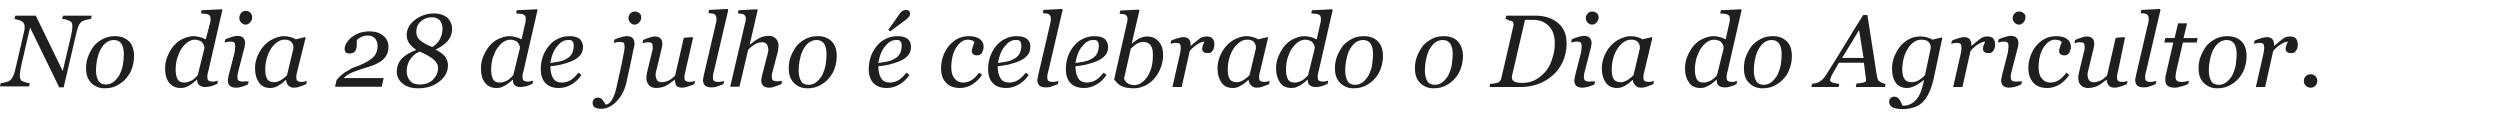
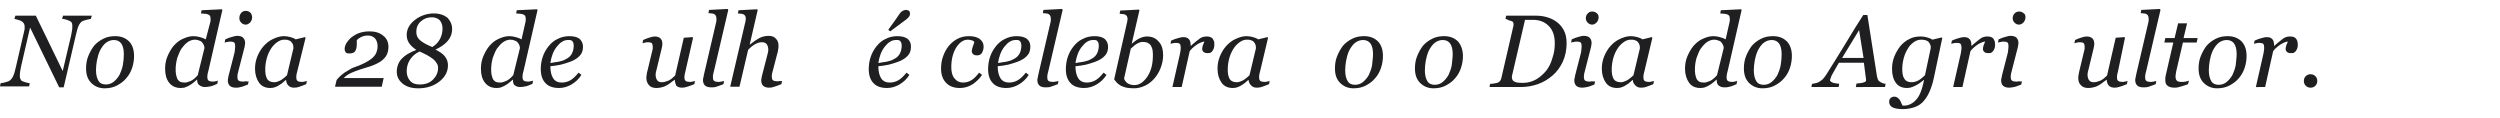
<svg xmlns="http://www.w3.org/2000/svg" version="1.1" id="Camada_1" x="0px" y="0px" viewBox="0 0 781.3 36.8" enable-background="new 0 0 781.3 36.8" xml:space="preserve">
  <g>
-     <rect x="1.2" y="2.9" fill="none" width="780.1" height="26.7" />
    <path fill="#1F1E21" d="M28.7,4.9l-0.3,1C28.1,6,27.7,6,27,6.2c-0.6,0.2-1.1,0.3-1.4,0.5c-0.4,0.3-0.8,0.8-1.1,1.5   C24.2,8.9,24,9.8,23.7,11l-3.8,16.3h-1.4L9.4,8.6L6.6,20.7c-0.1,0.5-0.2,1.1-0.3,1.6c-0.1,0.6-0.1,1-0.1,1.3c0,0.4,0,0.7,0.1,0.9   c0.1,0.2,0.2,0.4,0.3,0.6c0.2,0.2,0.6,0.4,1.3,0.6c0.7,0.2,1.2,0.3,1.4,0.3l-0.2,1H0l0.2-1c0.3,0,0.8-0.1,1.5-0.3s1.1-0.3,1.3-0.5   c0.4-0.3,0.8-0.7,1.1-1.4c0.3-0.6,0.6-1.6,0.9-3l2.5-10.8c0.1-0.3,0.1-0.6,0.2-0.9c0-0.2,0-0.5,0-0.7c0-0.3,0-0.5-0.1-0.7   C7.6,7.6,7.5,7.4,7.3,7.1C6.9,6.7,6.5,6.4,5.9,6.3C5.4,6.1,4.9,6,4.5,5.9l0.3-1h6.4l8.4,17.3l2.6-11c0.1-0.6,0.2-1.1,0.3-1.6   c0.1-0.5,0.1-1,0.1-1.4c0-0.3,0-0.6-0.1-0.9c-0.1-0.2-0.2-0.4-0.3-0.5c-0.3-0.2-0.7-0.4-1.3-0.6c-0.6-0.2-1.1-0.3-1.5-0.3l0.3-1   H28.7z" />
    <path fill="#1F1E21" d="M41.9,17.5c0,1.2-0.2,2.5-0.6,3.7c-0.4,1.2-1,2.3-1.8,3.2c-0.8,1-1.8,1.7-2.9,2.3c-1.1,0.6-2.4,0.9-3.9,0.9   c-1.7,0-3.1-0.6-4.2-1.7s-1.6-2.6-1.6-4.5c0-1.4,0.2-2.7,0.7-3.9c0.5-1.2,1.1-2.3,1.8-3.2c0.8-0.9,1.7-1.6,2.9-2.2   c1.2-0.6,2.4-0.8,3.7-0.8c1.9,0,3.3,0.6,4.4,1.7C41.4,14.1,41.9,15.6,41.9,17.5z M38.7,16.9c0-1.5-0.3-2.6-0.8-3.3   c-0.5-0.7-1.3-1.1-2.3-1.1c-0.9,0-1.7,0.3-2.4,0.8s-1.4,1.4-2,2.6c-0.4,0.9-0.7,1.9-0.9,3C30.1,19.9,30,21,30,21.9   c0,1.5,0.3,2.6,0.8,3.4s1.3,1.1,2.3,1.1c0.9,0,1.8-0.3,2.5-0.9s1.3-1.3,1.8-2.2c0.4-0.9,0.8-1.9,1-3C38.6,19.2,38.7,18,38.7,16.9z" />
    <path fill="#1F1E21" d="M61.6,24.9h-0.1c-0.2,0.2-0.5,0.5-0.9,0.8c-0.4,0.3-0.7,0.6-1.1,0.8c-0.5,0.3-1,0.6-1.4,0.7   c-0.4,0.2-0.9,0.3-1.6,0.3c-1.5,0-2.7-0.5-3.6-1.6s-1.3-2.6-1.3-4.4c0-1.3,0.2-2.6,0.7-3.8c0.5-1.2,1.1-2.3,1.9-3.3   c0.8-0.9,1.7-1.7,2.8-2.2s2.2-0.9,3.4-0.9c0.7,0,1.4,0.1,2.1,0.3c0.7,0.2,1.3,0.4,1.8,0.7L65.7,7c0.1-0.3,0.1-0.5,0.1-0.7   c0-0.2,0-0.3,0-0.5c0-0.4-0.1-0.7-0.2-0.9c-0.2-0.2-0.4-0.3-0.6-0.4c-0.3-0.1-0.6-0.2-1-0.2s-0.8-0.1-1.2-0.1l0.2-1l6.3-0.3   l0.2,0.2l-4.3,18.7c-0.1,0.3-0.2,0.7-0.3,1.2c-0.1,0.4-0.1,0.8-0.1,1c0,0.6,0.1,1,0.4,1.2c0.3,0.2,0.7,0.3,1.3,0.3   c0.2,0,0.5,0,0.8-0.1c0.4-0.1,0.6-0.1,0.8-0.2l-0.2,1c-0.9,0.4-1.6,0.7-2.2,0.8s-1.1,0.2-1.6,0.2c-0.8,0-1.3-0.2-1.8-0.6   C61.9,26.4,61.6,25.8,61.6,24.9z M63.9,15c0-0.3-0.1-0.6-0.2-0.9c-0.1-0.3-0.3-0.5-0.5-0.8c-0.2-0.3-0.5-0.5-0.9-0.6   c-0.4-0.2-0.8-0.3-1.4-0.3c-0.8,0-1.6,0.3-2.3,0.8s-1.3,1.2-1.9,2c-0.5,0.8-0.9,1.8-1.3,2.9c-0.3,1.1-0.5,2.3-0.5,3.4   c0,0.6,0,1.2,0.1,1.7c0.1,0.5,0.2,0.9,0.4,1.4c0.2,0.4,0.5,0.7,0.8,0.9c0.4,0.2,0.8,0.3,1.5,0.3c0.6,0,1.2-0.2,1.9-0.5   s1.4-0.9,2.2-1.8L63.9,15z" />
    <path fill="#1F1E21" d="M77.7,25.4l-0.2,1c-1,0.4-1.7,0.7-2.3,0.8c-0.6,0.2-1.1,0.2-1.5,0.2c-0.8,0-1.5-0.2-1.9-0.6   c-0.4-0.4-0.6-1-0.6-1.6c0-0.2,0-0.5,0.1-0.8c0-0.3,0.1-0.6,0.2-1l1.7-6.6c0.1-0.4,0.2-0.8,0.2-1.2s0.1-0.8,0.1-1.1   c0-0.6-0.1-1-0.3-1.2s-0.6-0.3-1.2-0.3c-0.2,0-0.5,0-0.9,0.1c-0.4,0.1-0.7,0.1-0.9,0.2l0.2-1c0.8-0.4,1.5-0.6,2.2-0.8   c0.6-0.2,1.2-0.3,1.5-0.3c0.9,0,1.5,0.2,1.9,0.6c0.4,0.4,0.6,1,0.6,1.6c0,0.2,0,0.4-0.1,0.8c0,0.3-0.1,0.6-0.2,1l-1.7,6.6   c-0.1,0.4-0.2,0.8-0.3,1.2c-0.1,0.4-0.1,0.7-0.1,1c0,0.6,0.1,1,0.4,1.2c0.3,0.2,0.7,0.3,1.3,0.3c0.2,0,0.5,0,0.8-0.1   C77.2,25.5,77.5,25.5,77.7,25.4z M78.8,5.4c0,0.6-0.2,1.1-0.6,1.6c-0.4,0.4-0.9,0.7-1.4,0.7c-0.5,0-1-0.2-1.4-0.6   c-0.4-0.4-0.6-0.9-0.6-1.4C74.8,5,75,4.5,75.4,4c0.4-0.4,0.8-0.6,1.4-0.6c0.6,0,1.1,0.2,1.5,0.6C78.6,4.4,78.8,4.9,78.8,5.4z" />
    <path fill="#1F1E21" d="M89.4,25h-0.1c-0.2,0.2-0.5,0.4-0.8,0.7s-0.7,0.6-1.1,0.8c-0.4,0.3-0.8,0.5-1.3,0.7c-0.5,0.2-1,0.3-1.6,0.3   c-1.5,0-2.7-0.5-3.5-1.6s-1.3-2.6-1.3-4.4c0-1.3,0.2-2.5,0.7-3.8c0.5-1.2,1.1-2.3,2-3.3c0.8-0.9,1.8-1.7,2.9-2.2s2.2-0.9,3.4-0.9   c0.7,0,1.4,0.1,2.1,0.3c0.7,0.2,1.2,0.4,1.6,0.7l2.9-0.7l0.2,0.2L93,21.9c-0.1,0.3-0.2,0.7-0.3,1.2c-0.1,0.5-0.1,0.8-0.1,1   c0,0.6,0.1,1,0.4,1.2c0.3,0.2,0.7,0.3,1.3,0.3c0.2,0,0.5,0,0.8-0.1s0.6-0.1,0.8-0.2l-0.2,1c-0.9,0.4-1.6,0.6-2.1,0.8   s-1,0.3-1.7,0.3c-0.8,0-1.3-0.2-1.8-0.7S89.5,25.7,89.4,25z M91.7,15.1c0-0.3,0-0.7-0.1-1c-0.1-0.3-0.2-0.6-0.5-0.9   c-0.2-0.3-0.5-0.5-0.9-0.6c-0.4-0.2-0.8-0.2-1.4-0.2c-0.8,0-1.5,0.3-2.2,0.8c-0.7,0.5-1.4,1.2-1.9,2c-0.5,0.8-1,1.8-1.3,2.9   c-0.3,1.1-0.5,2.3-0.5,3.4c0,0.6,0,1.2,0.1,1.7c0.1,0.5,0.2,0.9,0.4,1.3c0.2,0.4,0.5,0.7,0.9,0.9c0.4,0.2,0.8,0.3,1.4,0.3   c0.6,0,1.2-0.2,1.8-0.5c0.6-0.3,1.4-0.9,2.2-1.7L91.7,15.1z" />
    <path fill="#1F1E21" d="M121.4,14.7c0,1.1-0.3,2.1-0.8,2.9c-0.6,0.8-1.3,1.5-2.3,2c-0.7,0.4-1.6,0.8-2.5,1.1c-1,0.3-2,0.6-3.2,1   c-1,0.3-1.9,0.7-2.9,1.1c-0.9,0.4-1.7,1-2.3,1.6h12.5l-0.6,2.7h-14.6l0.5-2.1c0.3-0.4,0.7-0.8,1.1-1.2c0.4-0.4,1-0.8,1.5-1.2   c0.5-0.3,1.1-0.6,1.7-1s1.3-0.6,2.1-0.9c1-0.4,1.8-0.7,2.5-1.1c0.7-0.4,1.3-0.7,1.8-1.1c0.8-0.6,1.3-1.2,1.6-1.8   c0.3-0.7,0.5-1.4,0.5-2.3c0-1-0.3-1.8-0.8-2.4c-0.6-0.6-1.3-0.9-2.2-0.9c-0.9,0-1.6,0.2-2.2,0.5c-0.6,0.3-1,0.6-1.3,1   c0,0.1,0,0.3,0,0.5c0,0.2,0,0.5,0,0.8c0,0.9-0.2,1.6-0.5,2.1c-0.4,0.5-0.9,0.7-1.8,0.7c-0.6,0-1-0.1-1.2-0.4   c-0.2-0.3-0.3-0.6-0.3-1c0-0.6,0.2-1.2,0.6-1.9c0.4-0.6,0.9-1.2,1.6-1.8c0.7-0.5,1.5-1,2.4-1.3c0.9-0.3,2-0.5,3.1-0.5   c1.8,0,3.2,0.4,4.3,1.3C120.9,12,121.4,13.2,121.4,14.7z" />
    <path fill="#1F1E21" d="M141.3,9.1c0,1.3-0.4,2.5-1.3,3.6c-0.9,1.1-2.2,2-3.9,2.8c1.4,0.7,2.4,1.4,3,2.2s0.9,1.7,0.9,2.7   c0,2-0.9,3.7-2.7,5.1c-1.8,1.4-4,2.1-6.6,2.1c-2.1,0-3.7-0.5-4.9-1.5c-1.2-1-1.8-2.2-1.8-3.7c0-1.5,0.5-2.9,1.5-4   c1-1.1,2.5-2,4.6-2.8c-1-0.7-1.8-1.4-2.3-2.2c-0.5-0.8-0.7-1.6-0.7-2.5c0-1.8,0.9-3.4,2.6-4.7c1.7-1.3,3.7-2,5.9-2   c1.8,0,3.2,0.5,4.3,1.4C140.8,6.6,141.3,7.7,141.3,9.1z M136.9,21.3c0-0.6-0.1-1.1-0.4-1.5c-0.2-0.4-0.6-0.9-1.1-1.3   c-0.5-0.4-1.1-0.8-1.8-1.2c-0.7-0.4-1.6-0.8-2.5-1.2c-1.3,0.6-2.3,1.5-3,2.6c-0.7,1.1-1,2.3-1,3.6c0,1.2,0.4,2.2,1.1,3   s1.7,1.1,3,1.1c1.7,0,3.1-0.5,4.1-1.5C136.3,23.9,136.9,22.7,136.9,21.3z M138.3,8.9c0-1-0.3-1.8-0.8-2.5c-0.6-0.6-1.4-1-2.5-1   c-1.4,0-2.5,0.4-3.5,1.3c-1,0.9-1.4,2-1.4,3.3c0,1.1,0.4,1.9,1.2,2.6c0.8,0.7,2.1,1.4,3.8,2.1c1-0.6,1.8-1.4,2.4-2.5   C138,11.3,138.3,10.1,138.3,8.9z" />
    <path fill="#1F1E21" d="M160.3,24.9h-0.1c-0.2,0.2-0.5,0.5-0.9,0.8c-0.4,0.3-0.7,0.6-1.1,0.8c-0.5,0.3-1,0.6-1.4,0.7   c-0.4,0.2-0.9,0.3-1.6,0.3c-1.5,0-2.7-0.5-3.6-1.6s-1.3-2.6-1.3-4.4c0-1.3,0.2-2.6,0.7-3.8c0.5-1.2,1.1-2.3,1.9-3.3   c0.8-0.9,1.7-1.7,2.8-2.2s2.2-0.9,3.4-0.9c0.7,0,1.4,0.1,2.1,0.3c0.7,0.2,1.3,0.4,1.8,0.7l1.2-5.3c0.1-0.3,0.1-0.5,0.1-0.7   c0-0.2,0-0.3,0-0.5c0-0.4-0.1-0.7-0.2-0.9c-0.2-0.2-0.4-0.3-0.6-0.4c-0.3-0.1-0.6-0.2-1-0.2s-0.8-0.1-1.2-0.1l0.2-1l6.3-0.3   l0.2,0.2l-4.3,18.7c-0.1,0.3-0.2,0.7-0.3,1.2c-0.1,0.4-0.1,0.8-0.1,1c0,0.6,0.1,1,0.4,1.2c0.3,0.2,0.7,0.3,1.3,0.3   c0.2,0,0.5,0,0.8-0.1c0.4-0.1,0.6-0.1,0.8-0.2l-0.2,1c-0.9,0.4-1.6,0.7-2.2,0.8s-1.1,0.2-1.6,0.2c-0.8,0-1.3-0.2-1.8-0.6   C160.5,26.4,160.3,25.8,160.3,24.9z M162.5,15c0-0.3-0.1-0.6-0.2-0.9c-0.1-0.3-0.3-0.5-0.5-0.8c-0.2-0.3-0.5-0.5-0.9-0.6   c-0.4-0.2-0.8-0.3-1.4-0.3c-0.8,0-1.6,0.3-2.3,0.8s-1.3,1.2-1.9,2c-0.5,0.8-0.9,1.8-1.3,2.9c-0.3,1.1-0.5,2.3-0.5,3.4   c0,0.6,0,1.2,0.1,1.7c0.1,0.5,0.2,0.9,0.4,1.4c0.2,0.4,0.5,0.7,0.8,0.9c0.4,0.2,0.8,0.3,1.5,0.3c0.6,0,1.2-0.2,1.9-0.5   s1.4-0.9,2.2-1.8L162.5,15z" />
    <path fill="#1F1E21" d="M182.2,14.6c0,1.1-0.3,2.1-1,2.8c-0.7,0.8-1.7,1.4-3,1.9c-1,0.4-1.9,0.6-2.9,0.9c-1,0.2-2.1,0.4-3.3,0.5   c0,1.6,0.3,2.9,0.9,3.8c0.6,0.9,1.5,1.3,2.7,1.3c1,0,2-0.3,2.8-0.8c0.8-0.5,1.6-1.3,2.4-2.3l0.9,0.7c-0.8,1.3-1.9,2.3-3.1,3   s-2.5,1.1-3.9,1.1c-1.8,0-3.3-0.5-4.2-1.5c-1-1-1.5-2.5-1.5-4.4c0-1.3,0.2-2.6,0.6-3.8c0.4-1.2,1-2.3,1.8-3.3   c0.8-1,1.7-1.8,2.8-2.3c1.1-0.6,2.4-0.9,3.7-0.9c1.5,0,2.6,0.3,3.3,0.9C181.8,12.8,182.2,13.6,182.2,14.6z M179.3,14.2   c0-0.4-0.1-0.7-0.2-1c-0.1-0.2-0.3-0.4-0.4-0.5c-0.2-0.1-0.4-0.2-0.6-0.2c-0.2,0-0.4,0-0.6,0c-1.3,0-2.4,0.7-3.5,2.1   c-1.1,1.4-1.7,3.1-2,5.1c0.7-0.1,1.6-0.3,2.5-0.4c0.9-0.2,1.7-0.4,2.3-0.8c0.9-0.4,1.5-1,1.9-1.7S179.3,15.1,179.3,14.2z" />
-     <path fill="#1F1E21" d="M198.3,13.6c0,0.2,0,0.5-0.1,0.8c0,0.3-0.1,0.6-0.2,0.9c-0.4,1.8-0.7,3.6-1.1,5.3c-0.4,1.7-0.8,3.6-1.2,5.5   c-0.6,2.3-1.6,4.2-3.1,5.7c-1.5,1.5-3.1,2.2-4.8,2.2c-0.9,0-1.6-0.2-2-0.5c-0.4-0.3-0.6-0.8-0.6-1.3c0-0.4,0.1-0.8,0.4-1.2   c0.3-0.3,0.7-0.5,1.2-0.5c0.3,0,0.6,0.1,0.9,0.2c0.2,0.1,0.5,0.3,0.6,0.5c0.1,0.2,0.3,0.4,0.5,0.7c0.2,0.3,0.3,0.6,0.5,0.8   c0.7,0,1.4-0.6,2-1.6c0.6-1,1.1-2.5,1.5-4.4c0.4-1.9,0.8-3.6,1.1-5s0.7-3.1,1-4.9c0.1-0.4,0.2-0.8,0.2-1.2c0.1-0.4,0.1-0.7,0.1-1   c0-0.6-0.1-1-0.3-1.2c-0.2-0.2-0.6-0.3-1.2-0.3c-0.3,0-0.6,0-1,0.1c-0.4,0.1-0.7,0.2-0.9,0.2l0.2-1c0.8-0.4,1.6-0.6,2.2-0.8   c0.7-0.2,1.2-0.3,1.6-0.3c0.9,0,1.5,0.2,1.9,0.6C198.1,12.3,198.3,12.9,198.3,13.6z M200.4,5.4c0,0.6-0.2,1.1-0.6,1.6   c-0.4,0.4-0.9,0.7-1.4,0.7c-0.5,0-1-0.2-1.4-0.6c-0.4-0.4-0.6-0.9-0.6-1.4c0-0.6,0.2-1.1,0.6-1.5c0.4-0.4,0.8-0.6,1.4-0.6   c0.6,0,1.1,0.2,1.5,0.6C200.2,4.4,200.4,4.9,200.4,5.4z" />
    <path fill="#1F1E21" d="M210.9,24.9L210.9,24.9c-0.6,0.4-1,0.7-1.5,1.1c-0.4,0.3-0.9,0.6-1.3,0.8c-0.5,0.3-1,0.4-1.4,0.5   s-0.9,0.2-1.6,0.2c-1,0-1.8-0.3-2.3-0.9s-0.8-1.3-0.8-2.3c0-0.3,0-0.5,0.1-0.9c0-0.3,0.1-0.9,0.3-1.5l1.2-5   c0.1-0.5,0.2-0.9,0.3-1.2c0.1-0.4,0.1-0.7,0.1-1c0-0.6-0.1-1-0.3-1.2c-0.2-0.2-0.6-0.3-1.2-0.3c-0.2,0-0.5,0-0.9,0.1   c-0.4,0.1-0.6,0.2-0.8,0.2l0.2-1c0.8-0.4,1.5-0.6,2.1-0.8c0.6-0.2,1.1-0.3,1.5-0.3c0.8,0,1.4,0.2,1.8,0.6s0.6,0.9,0.6,1.7   c0,0.2,0,0.4-0.1,0.8c0,0.3-0.1,0.6-0.2,1l-1.4,5.8c-0.1,0.4-0.2,0.8-0.3,1.2c-0.1,0.4-0.1,0.7-0.1,0.9c0,0.7,0.2,1.3,0.5,1.7   s0.8,0.6,1.4,0.6c0.7,0,1.4-0.2,2.1-0.5c0.7-0.3,1.4-0.9,2.1-1.6l2.7-11.8l2.7-0.2l0.2,0.2l-2.3,10.1c-0.1,0.4-0.2,0.9-0.3,1.3   c-0.1,0.4-0.1,0.7-0.1,0.9c0,0.6,0.1,1,0.4,1.2c0.3,0.2,0.7,0.3,1.3,0.3c0.2,0,0.5,0,0.8-0.1s0.6-0.1,0.8-0.2l-0.2,1   c-0.9,0.4-1.6,0.6-2.2,0.8c-0.6,0.2-1.1,0.3-1.6,0.3c-0.8,0-1.5-0.2-1.9-0.7C211.1,26.1,210.9,25.6,210.9,24.9z" />
    <path fill="#1F1E21" d="M227.6,3.1l-4.4,18.8c-0.1,0.4-0.2,0.8-0.3,1.2c-0.1,0.4-0.1,0.7-0.1,1c0,0.6,0.1,1,0.4,1.2   c0.3,0.2,0.7,0.3,1.3,0.3c0.2,0,0.5,0,0.9-0.1c0.4-0.1,0.7-0.1,0.9-0.2l-0.2,1c-0.9,0.4-1.7,0.6-2.2,0.8c-0.5,0.2-1.1,0.2-1.7,0.2   c-0.8,0-1.5-0.2-1.9-0.6c-0.4-0.4-0.6-1-0.6-1.6c0-0.2,0-0.5,0.1-0.8s0.1-0.6,0.2-1L223.8,7c0.1-0.3,0.1-0.5,0.1-0.7   c0-0.1,0-0.3,0-0.5c0-0.4-0.1-0.7-0.2-0.9c-0.1-0.2-0.3-0.4-0.5-0.5c-0.2-0.1-0.5-0.2-0.8-0.2s-0.7-0.1-1-0.1l0.2-1l5.8-0.3   L227.6,3.1z" />
    <path fill="#1F1E21" d="M244.4,25.3l-0.2,1c-0.9,0.4-1.7,0.6-2.2,0.8s-1,0.3-1.6,0.3c-0.8,0-1.5-0.2-1.9-0.6s-0.6-1-0.6-1.6   c0-0.2,0-0.5,0.1-0.8c0-0.3,0.1-0.6,0.2-1l1.5-5.8c0.1-0.4,0.2-0.9,0.3-1.2c0.1-0.4,0.1-0.7,0.1-0.9c0-0.7-0.2-1.3-0.5-1.7   c-0.3-0.4-0.8-0.6-1.5-0.6c-0.7,0-1.4,0.2-2.1,0.6s-1.5,1-2.2,1.8l-2.7,11.5h-2.9L232.9,7c0.1-0.2,0.1-0.4,0.1-0.6   c0-0.2,0.1-0.3,0.1-0.5c0-0.4-0.1-0.7-0.2-0.9c-0.1-0.2-0.3-0.4-0.5-0.5c-0.2-0.1-0.5-0.2-0.8-0.2c-0.3,0-0.7-0.1-1-0.1l0.2-1   l5.8-0.3l0.2,0.2l-2.5,10.8h0.1c1.1-0.9,2-1.5,2.9-2c0.8-0.4,1.8-0.7,2.9-0.7c1,0,1.8,0.3,2.3,0.9c0.6,0.6,0.8,1.3,0.8,2.3   c0,0.2,0,0.5-0.1,1c-0.1,0.5-0.1,1-0.3,1.4l-1.3,5c-0.1,0.3-0.2,0.7-0.3,1.1c-0.1,0.4-0.1,0.8-0.1,1c0,0.6,0.1,1,0.4,1.2   s0.7,0.3,1.3,0.3c0.2,0,0.5,0,0.9-0.1C243.9,25.4,244.2,25.3,244.4,25.3z" />
-     <path fill="#1F1E21" d="M261.5,17.5c0,1.2-0.2,2.5-0.6,3.7c-0.4,1.2-1,2.3-1.8,3.2c-0.8,1-1.8,1.7-2.9,2.3   c-1.1,0.6-2.4,0.9-3.9,0.9c-1.7,0-3.1-0.6-4.2-1.7s-1.6-2.6-1.6-4.5c0-1.4,0.2-2.7,0.7-3.9c0.5-1.2,1.1-2.3,1.8-3.2   c0.8-0.9,1.7-1.6,2.9-2.2c1.2-0.6,2.4-0.8,3.7-0.8c1.9,0,3.3,0.6,4.4,1.7C261,14.1,261.5,15.6,261.5,17.5z M258.3,16.9   c0-1.5-0.3-2.6-0.8-3.3c-0.5-0.7-1.3-1.1-2.3-1.1c-0.9,0-1.7,0.3-2.4,0.8s-1.4,1.4-2,2.6c-0.4,0.9-0.7,1.9-0.9,3   c-0.2,1.1-0.3,2.1-0.3,3.1c0,1.5,0.3,2.6,0.8,3.4s1.3,1.1,2.3,1.1c0.9,0,1.8-0.3,2.5-0.9s1.3-1.3,1.8-2.2c0.4-0.9,0.8-1.9,1-3   C258.2,19.2,258.3,18,258.3,16.9z" />
    <path fill="#1F1E21" d="M284.7,14.6c0,1.1-0.3,2.1-1,2.8c-0.7,0.8-1.7,1.4-3,1.9c-1,0.4-1.9,0.6-2.9,0.9c-1,0.2-2.1,0.4-3.3,0.5   c0,1.6,0.3,2.9,0.9,3.8c0.6,0.9,1.5,1.3,2.7,1.3c1,0,2-0.3,2.8-0.8c0.8-0.5,1.6-1.3,2.4-2.3l0.9,0.7c-0.8,1.3-1.9,2.3-3.1,3   s-2.5,1.1-3.9,1.1c-1.8,0-3.3-0.5-4.2-1.5c-1-1-1.5-2.5-1.5-4.4c0-1.3,0.2-2.6,0.6-3.8c0.4-1.2,1-2.3,1.8-3.3   c0.8-1,1.7-1.8,2.8-2.3c1.1-0.6,2.4-0.9,3.7-0.9c1.5,0,2.6,0.3,3.3,0.9C284.4,12.8,284.7,13.6,284.7,14.6z M281.8,14.2   c0-0.4-0.1-0.7-0.2-1c-0.1-0.2-0.3-0.4-0.4-0.5c-0.2-0.1-0.4-0.2-0.6-0.2c-0.2,0-0.4,0-0.6,0c-1.3,0-2.4,0.7-3.5,2.1   c-1.1,1.4-1.7,3.1-2,5.1c0.7-0.1,1.6-0.3,2.5-0.4c0.9-0.2,1.7-0.4,2.3-0.8c0.9-0.4,1.5-1,1.9-1.7S281.8,15.1,281.8,14.2z    M284.4,4.2c0,0.4-0.1,0.8-0.3,1c-0.2,0.3-0.5,0.5-0.9,0.9c-0.5,0.4-1.1,0.8-1.9,1.4c-0.8,0.6-1.8,1.3-3.1,2.3l-0.6-0.5   c1-1.4,1.7-2.3,2.1-2.9c0.4-0.6,0.8-1.2,1.3-1.9c0.4-0.6,0.7-0.9,1.1-1.1c0.3-0.2,0.7-0.3,1.1-0.3c0.3,0,0.6,0.1,0.9,0.3   C284.3,3.6,284.4,3.9,284.4,4.2z" />
    <path fill="#1F1E21" d="M300,27.5c-1.8,0-3.3-0.5-4.3-1.6c-1.1-1.1-1.6-2.6-1.6-4.5c0-1.3,0.2-2.6,0.6-3.7c0.4-1.2,1-2.3,1.7-3.2   c0.7-0.9,1.6-1.7,2.7-2.3c1.1-0.6,2.3-0.9,3.7-0.9c1.5,0,2.6,0.3,3.4,0.9c0.8,0.6,1.2,1.4,1.2,2.4c0,0.7-0.2,1.3-0.5,1.9   c-0.3,0.5-0.8,0.8-1.5,0.8c-0.6,0-1-0.1-1.3-0.4s-0.4-0.6-0.4-0.9c0-0.3,0.1-0.8,0.3-1.4c0.2-0.6,0.4-1,0.5-1.4   c-0.1-0.3-0.4-0.5-0.8-0.6c-0.4-0.1-0.8-0.2-1.2-0.2c-1.4,0-2.6,0.8-3.7,2.5c-1,1.7-1.5,3.7-1.5,6.1c0,1.5,0.3,2.7,1,3.5   c0.7,0.9,1.6,1.3,2.7,1.3c1,0,1.9-0.3,2.7-0.8c0.8-0.5,1.5-1.3,2.3-2.3l0.9,0.7c-0.7,1.1-1.7,2.1-2.9,2.9S301.4,27.5,300,27.5z" />
    <path fill="#1F1E21" d="M322,14.6c0,1.1-0.3,2.1-1,2.8c-0.7,0.8-1.7,1.4-3,1.9c-1,0.4-1.9,0.6-2.9,0.9c-1,0.2-2.1,0.4-3.3,0.5   c0,1.6,0.3,2.9,0.9,3.8c0.6,0.9,1.5,1.3,2.7,1.3c1,0,2-0.3,2.8-0.8c0.8-0.5,1.6-1.3,2.4-2.3l0.9,0.7c-0.8,1.3-1.9,2.3-3.1,3   s-2.5,1.1-3.9,1.1c-1.8,0-3.3-0.5-4.2-1.5c-1-1-1.5-2.5-1.5-4.4c0-1.3,0.2-2.6,0.6-3.8c0.4-1.2,1-2.3,1.8-3.3   c0.8-1,1.7-1.8,2.8-2.3c1.1-0.6,2.4-0.9,3.7-0.9c1.5,0,2.6,0.3,3.3,0.9C321.7,12.8,322,13.6,322,14.6z M319.2,14.2   c0-0.4-0.1-0.7-0.2-1c-0.1-0.2-0.3-0.4-0.4-0.5c-0.2-0.1-0.4-0.2-0.6-0.2c-0.2,0-0.4,0-0.6,0c-1.3,0-2.4,0.7-3.5,2.1   c-1.1,1.4-1.7,3.1-2,5.1c0.7-0.1,1.6-0.3,2.5-0.4c0.9-0.2,1.7-0.4,2.3-0.8c0.9-0.4,1.5-1,1.9-1.7S319.2,15.1,319.2,14.2z" />
    <path fill="#1F1E21" d="M332.1,3.1l-4.4,18.8c-0.1,0.4-0.2,0.8-0.3,1.2c-0.1,0.4-0.1,0.7-0.1,1c0,0.6,0.1,1,0.4,1.2   c0.3,0.2,0.7,0.3,1.3,0.3c0.2,0,0.5,0,0.9-0.1c0.4-0.1,0.7-0.1,0.9-0.2l-0.2,1c-0.9,0.4-1.7,0.6-2.2,0.8c-0.5,0.2-1.1,0.2-1.7,0.2   c-0.8,0-1.5-0.2-1.9-0.6c-0.4-0.4-0.6-1-0.6-1.6c0-0.2,0-0.5,0.1-0.8s0.1-0.6,0.2-1L328.3,7c0.1-0.3,0.1-0.5,0.1-0.7   c0-0.1,0-0.3,0-0.5c0-0.4-0.1-0.7-0.2-0.9c-0.1-0.2-0.3-0.4-0.5-0.5c-0.2-0.1-0.5-0.2-0.8-0.2s-0.7-0.1-1-0.1l0.2-1l5.8-0.3   L332.1,3.1z" />
    <path fill="#1F1E21" d="M346.3,14.6c0,1.1-0.3,2.1-1,2.8c-0.7,0.8-1.7,1.4-3,1.9c-1,0.4-1.9,0.6-2.9,0.9c-1,0.2-2.1,0.4-3.3,0.5   c0,1.6,0.3,2.9,0.9,3.8c0.6,0.9,1.5,1.3,2.7,1.3c1,0,2-0.3,2.8-0.8c0.8-0.5,1.6-1.3,2.4-2.3l0.9,0.7c-0.8,1.3-1.9,2.3-3.1,3   s-2.5,1.1-3.9,1.1c-1.8,0-3.3-0.5-4.2-1.5c-1-1-1.5-2.5-1.5-4.4c0-1.3,0.2-2.6,0.6-3.8c0.4-1.2,1-2.3,1.8-3.3   c0.8-1,1.7-1.8,2.8-2.3c1.1-0.6,2.4-0.9,3.7-0.9c1.5,0,2.6,0.3,3.3,0.9C345.9,12.8,346.3,13.6,346.3,14.6z M343.4,14.2   c0-0.4-0.1-0.7-0.2-1c-0.1-0.2-0.3-0.4-0.4-0.5c-0.2-0.1-0.4-0.2-0.6-0.2c-0.2,0-0.4,0-0.6,0c-1.3,0-2.4,0.7-3.5,2.1   c-1.1,1.4-1.7,3.1-2,5.1c0.7-0.1,1.6-0.3,2.5-0.4c0.9-0.2,1.7-0.4,2.3-0.8c0.9-0.4,1.5-1,1.9-1.7S343.4,15.1,343.4,14.2z" />
    <path fill="#1F1E21" d="M363.5,17.3c0,1.4-0.3,2.7-0.8,4s-1.2,2.4-2,3.3c-0.8,0.9-1.8,1.7-2.9,2.2c-1.1,0.5-2.2,0.8-3.4,0.8   c-0.9,0-1.7-0.1-2.4-0.2c-0.7-0.2-1.3-0.4-1.7-0.6c-0.5-0.3-0.9-0.6-1.2-0.9c-0.3-0.3-0.6-0.7-0.9-1.1l4-17.7   c0.1-0.2,0.1-0.4,0.1-0.6c0-0.2,0.1-0.3,0.1-0.5c0-0.4-0.1-0.7-0.2-0.9c-0.1-0.2-0.3-0.4-0.5-0.5c-0.2-0.1-0.5-0.2-0.8-0.2   c-0.3,0-0.7-0.1-1-0.1l0.2-1l5.8-0.3l0.2,0.2l-2.4,10.4h0.1c0.9-0.8,1.8-1.4,2.5-1.7c0.7-0.3,1.4-0.5,2.1-0.5   c1.6,0,2.8,0.5,3.7,1.6C363.1,14,363.5,15.5,363.5,17.3z M360.3,17.4c0-0.6,0-1.1-0.1-1.7c-0.1-0.6-0.3-1-0.5-1.4   c-0.2-0.4-0.6-0.7-1-0.9c-0.4-0.2-0.9-0.3-1.6-0.3c-0.4,0-0.7,0.1-1,0.2c-0.3,0.1-0.7,0.3-1,0.5c-0.3,0.2-0.6,0.4-0.9,0.7   c-0.3,0.3-0.6,0.5-0.8,0.7l-2.1,9.3c0,0.2,0.1,0.4,0.3,0.7c0.2,0.3,0.4,0.5,0.6,0.7c0.3,0.2,0.6,0.4,1,0.5s0.8,0.2,1.2,0.2   c0.8,0,1.6-0.2,2.3-0.7c0.7-0.5,1.3-1.1,1.9-2c0.6-0.9,1-1.9,1.3-3C360.2,19.6,360.3,18.5,360.3,17.4z" />
    <path fill="#1F1E21" d="M379.5,13.9c0,0.3,0,0.6-0.1,1c-0.1,0.3-0.2,0.6-0.4,0.9c-0.2,0.3-0.4,0.5-0.6,0.6c-0.2,0.2-0.5,0.2-1,0.2   c-0.6,0-1-0.1-1.3-0.4s-0.4-0.6-0.4-0.9c0-0.3,0.1-0.7,0.2-1.1c0.2-0.4,0.3-0.8,0.5-1.2c-0.1,0-0.3,0-0.6,0.1   c-0.3,0.1-0.6,0.2-1,0.4s-0.9,0.5-1.4,0.9c-0.5,0.4-1.1,0.9-1.6,1.6l-2.5,11.2h-2.9l2.3-10.1c0.1-0.3,0.1-0.6,0.2-1.1   c0.1-0.5,0.1-0.9,0.1-1.1c0-0.6-0.1-1-0.3-1.2c-0.2-0.2-0.6-0.3-1.2-0.3c-0.2,0-0.5,0-0.9,0.1c-0.4,0.1-0.6,0.1-0.8,0.2l0.2-1   c0.8-0.4,1.5-0.6,2.2-0.8c0.6-0.2,1.2-0.3,1.6-0.3c0.8,0,1.4,0.2,1.8,0.7c0.4,0.5,0.5,1.1,0.5,2h0.1c1.2-1.1,2.2-1.8,2.8-2.3   c0.6-0.4,1.3-0.6,2-0.6c0.3,0,0.7,0,1,0.1c0.3,0.1,0.6,0.2,0.8,0.4c0.2,0.2,0.4,0.5,0.5,0.8C379.5,12.9,379.5,13.3,379.5,13.9z" />
    <path fill="#1F1E21" d="M390.2,25h-0.1c-0.2,0.2-0.5,0.4-0.8,0.7s-0.7,0.6-1.1,0.8c-0.4,0.3-0.8,0.5-1.3,0.7   c-0.5,0.2-1,0.3-1.6,0.3c-1.5,0-2.7-0.5-3.5-1.6s-1.3-2.6-1.3-4.4c0-1.3,0.2-2.5,0.7-3.8c0.5-1.2,1.1-2.3,2-3.3   c0.8-0.9,1.8-1.7,2.9-2.2s2.2-0.9,3.4-0.9c0.7,0,1.4,0.1,2.1,0.3c0.7,0.2,1.2,0.4,1.6,0.7l2.9-0.7l0.2,0.2l-2.4,10.1   c-0.1,0.3-0.2,0.7-0.3,1.2c-0.1,0.5-0.1,0.8-0.1,1c0,0.6,0.1,1,0.4,1.2c0.3,0.2,0.7,0.3,1.3,0.3c0.2,0,0.5,0,0.8-0.1   s0.6-0.1,0.8-0.2l-0.2,1c-0.9,0.4-1.6,0.6-2.1,0.8s-1,0.3-1.7,0.3c-0.8,0-1.3-0.2-1.8-0.7S390.3,25.7,390.2,25z M392.5,15.1   c0-0.3,0-0.7-0.1-1c-0.1-0.3-0.2-0.6-0.5-0.9c-0.2-0.3-0.5-0.5-0.9-0.6c-0.4-0.2-0.8-0.2-1.4-0.2c-0.8,0-1.5,0.3-2.2,0.8   c-0.7,0.5-1.4,1.2-1.9,2c-0.5,0.8-1,1.8-1.3,2.9c-0.3,1.1-0.5,2.3-0.5,3.4c0,0.6,0,1.2,0.1,1.7c0.1,0.5,0.2,0.9,0.4,1.3   c0.2,0.4,0.5,0.7,0.9,0.9c0.4,0.2,0.8,0.3,1.4,0.3c0.6,0,1.2-0.2,1.8-0.5c0.6-0.3,1.4-0.9,2.2-1.7L392.5,15.1z" />
-     <path fill="#1F1E21" d="M408.7,24.9h-0.1c-0.2,0.2-0.5,0.5-0.9,0.8c-0.4,0.3-0.7,0.6-1.1,0.8c-0.5,0.3-1,0.6-1.4,0.7   c-0.4,0.2-0.9,0.3-1.6,0.3c-1.5,0-2.7-0.5-3.5-1.6s-1.3-2.6-1.3-4.4c0-1.3,0.2-2.6,0.7-3.8c0.5-1.2,1.1-2.3,1.9-3.3   c0.8-0.9,1.7-1.7,2.8-2.2s2.2-0.9,3.4-0.9c0.7,0,1.4,0.1,2.1,0.3c0.7,0.2,1.3,0.4,1.8,0.7l1.2-5.3c0.1-0.3,0.1-0.5,0.1-0.7   c0-0.2,0-0.3,0-0.5c0-0.4-0.1-0.7-0.2-0.9c-0.2-0.2-0.4-0.3-0.6-0.4c-0.3-0.1-0.6-0.2-1-0.2s-0.8-0.1-1.2-0.1l0.2-1l6.3-0.3   l0.2,0.2l-4.3,18.7c-0.1,0.3-0.2,0.7-0.3,1.2c-0.1,0.4-0.1,0.8-0.1,1c0,0.6,0.1,1,0.4,1.2c0.3,0.2,0.7,0.3,1.3,0.3   c0.2,0,0.5,0,0.8-0.1s0.6-0.1,0.8-0.2l-0.2,1c-0.9,0.4-1.6,0.7-2.2,0.8c-0.6,0.2-1.1,0.2-1.6,0.2c-0.8,0-1.3-0.2-1.8-0.6   C408.9,26.4,408.7,25.8,408.7,24.9z M410.9,15c0-0.3-0.1-0.6-0.2-0.9c-0.1-0.3-0.3-0.5-0.5-0.8c-0.2-0.3-0.5-0.5-0.9-0.6   c-0.4-0.2-0.8-0.3-1.4-0.3c-0.8,0-1.6,0.3-2.3,0.8c-0.7,0.5-1.3,1.2-1.9,2c-0.5,0.8-0.9,1.8-1.3,2.9c-0.3,1.1-0.5,2.3-0.5,3.4   c0,0.6,0,1.2,0.1,1.7s0.2,0.9,0.4,1.4c0.2,0.4,0.5,0.7,0.8,0.9c0.4,0.2,0.8,0.3,1.5,0.3c0.6,0,1.2-0.2,1.9-0.5s1.4-0.9,2.2-1.8   L410.9,15z" />
    <path fill="#1F1E21" d="M432.2,17.5c0,1.2-0.2,2.5-0.6,3.7s-1,2.3-1.8,3.2c-0.8,1-1.8,1.7-2.9,2.3c-1.1,0.6-2.4,0.9-3.9,0.9   c-1.7,0-3.1-0.6-4.2-1.7s-1.6-2.6-1.6-4.5c0-1.4,0.2-2.7,0.7-3.9s1.1-2.3,1.8-3.2c0.8-0.9,1.7-1.6,2.9-2.2s2.4-0.8,3.7-0.8   c1.9,0,3.3,0.6,4.4,1.7C431.7,14.1,432.2,15.6,432.2,17.5z M429.1,16.9c0-1.5-0.3-2.6-0.8-3.3c-0.5-0.7-1.3-1.1-2.3-1.1   c-0.9,0-1.7,0.3-2.4,0.8s-1.4,1.4-2,2.6c-0.4,0.9-0.7,1.9-0.9,3s-0.3,2.1-0.3,3.1c0,1.5,0.3,2.6,0.8,3.4s1.3,1.1,2.3,1.1   c0.9,0,1.8-0.3,2.5-0.9s1.3-1.3,1.8-2.2c0.4-0.9,0.8-1.9,1-3C428.9,19.2,429.1,18,429.1,16.9z" />
    <path fill="#1F1E21" d="M457.2,17.5c0,1.2-0.2,2.5-0.6,3.7s-1,2.3-1.8,3.2c-0.8,1-1.8,1.7-2.9,2.3c-1.1,0.6-2.4,0.9-3.9,0.9   c-1.7,0-3.1-0.6-4.2-1.7s-1.6-2.6-1.6-4.5c0-1.4,0.2-2.7,0.7-3.9s1.1-2.3,1.8-3.2c0.8-0.9,1.7-1.6,2.9-2.2s2.4-0.8,3.7-0.8   c1.9,0,3.3,0.6,4.4,1.7C456.6,14.1,457.2,15.6,457.2,17.5z M454,16.9c0-1.5-0.3-2.6-0.8-3.3c-0.5-0.7-1.3-1.1-2.3-1.1   c-0.9,0-1.7,0.3-2.4,0.8s-1.4,1.4-2,2.6c-0.4,0.9-0.7,1.9-0.9,3s-0.3,2.1-0.3,3.1c0,1.5,0.3,2.6,0.8,3.4s1.3,1.1,2.3,1.1   c0.9,0,1.8-0.3,2.5-0.9s1.3-1.3,1.8-2.2c0.4-0.9,0.8-1.9,1-3C453.8,19.2,454,18,454,16.9z" />
    <path fill="#1F1E21" d="M489.6,13.5c0,2.1-0.4,4-1.2,5.8c-0.8,1.7-1.9,3.2-3.2,4.3c-1.4,1.2-2.9,2.1-4.6,2.7   c-1.7,0.6-3.5,0.9-5.4,0.9h-9.7l0.2-1c0.3,0,0.7,0,1.1-0.1c0.5-0.1,0.8-0.1,1.1-0.2c0.4-0.1,0.7-0.4,0.9-0.6s0.3-0.6,0.4-0.9   l3.7-16c0-0.1,0.1-0.3,0.1-0.4c0-0.2,0-0.3,0-0.4c0-0.2,0-0.4-0.1-0.6s-0.2-0.3-0.5-0.4c-0.3-0.1-0.6-0.2-1-0.3   C471,6,470.7,6,470.5,5.9l0.2-1h9.4c0.9,0,2,0.1,3.1,0.4s2.1,0.7,3.1,1.4c1,0.7,1.8,1.6,2.4,2.7C489.3,10.5,489.6,11.9,489.6,13.5z    M485.9,13.5c0-2.3-0.6-4.1-1.9-5.4c-1.3-1.3-2.9-1.9-5-1.9c-0.4,0-0.9,0-1.3,0s-0.8,0-1.1,0l-4,17.2c0,0.1-0.1,0.3-0.1,0.4   c0,0.1,0,0.3,0,0.4c0,0.6,0.3,1.1,0.8,1.3c0.5,0.3,1.4,0.4,2.6,0.4c1.6,0,3-0.4,4.2-1.1s2.3-1.7,3.2-2.8c0.9-1.2,1.5-2.5,1.9-4   C485.7,16.6,485.9,15.1,485.9,13.5z" />
    <path fill="#1F1E21" d="M498.5,25.4l-0.2,1c-1,0.4-1.7,0.7-2.3,0.8s-1.1,0.2-1.5,0.2c-0.8,0-1.5-0.2-1.9-0.6s-0.6-1-0.6-1.6   c0-0.2,0-0.5,0.1-0.8s0.1-0.6,0.2-1l1.7-6.6c0.1-0.4,0.2-0.8,0.2-1.2s0.1-0.8,0.1-1.1c0-0.6-0.1-1-0.3-1.2s-0.6-0.3-1.2-0.3   c-0.2,0-0.5,0-0.9,0.1c-0.4,0.1-0.7,0.1-0.9,0.2l0.2-1c0.8-0.4,1.5-0.6,2.2-0.8c0.6-0.2,1.2-0.3,1.5-0.3c0.9,0,1.5,0.2,1.9,0.6   c0.4,0.4,0.6,1,0.6,1.6c0,0.2,0,0.4-0.1,0.8c0,0.3-0.1,0.6-0.2,1l-1.7,6.6c-0.1,0.4-0.2,0.8-0.3,1.2c-0.1,0.4-0.1,0.7-0.1,1   c0,0.6,0.1,1,0.4,1.2c0.3,0.2,0.7,0.3,1.3,0.3c0.2,0,0.5,0,0.8-0.1C498,25.5,498.3,25.5,498.5,25.4z M499.6,5.4   c0,0.6-0.2,1.1-0.6,1.6c-0.4,0.4-0.9,0.7-1.4,0.7c-0.5,0-1-0.2-1.4-0.6s-0.6-0.9-0.6-1.4c0-0.6,0.2-1.1,0.6-1.5   c0.4-0.4,0.8-0.6,1.4-0.6c0.6,0,1.1,0.2,1.5,0.6C499.4,4.4,499.6,4.9,499.6,5.4z" />
    <path fill="#1F1E21" d="M510.3,25h-0.1c-0.2,0.2-0.5,0.4-0.8,0.7s-0.7,0.6-1.1,0.8c-0.4,0.3-0.8,0.5-1.3,0.7   c-0.5,0.2-1,0.3-1.6,0.3c-1.5,0-2.7-0.5-3.5-1.6s-1.3-2.6-1.3-4.4c0-1.3,0.2-2.5,0.7-3.8c0.5-1.2,1.1-2.3,2-3.3   c0.8-0.9,1.8-1.7,2.9-2.2s2.2-0.9,3.4-0.9c0.7,0,1.4,0.1,2.1,0.3c0.7,0.2,1.2,0.4,1.6,0.7l2.9-0.7l0.2,0.2l-2.4,10.1   c-0.1,0.3-0.2,0.7-0.3,1.2c-0.1,0.5-0.1,0.8-0.1,1c0,0.6,0.1,1,0.4,1.2c0.3,0.2,0.7,0.3,1.3,0.3c0.2,0,0.5,0,0.8-0.1   s0.6-0.1,0.8-0.2l-0.2,1c-0.9,0.4-1.6,0.6-2.1,0.8s-1,0.3-1.7,0.3c-0.8,0-1.3-0.2-1.8-0.7S510.3,25.7,510.3,25z M512.5,15.1   c0-0.3,0-0.7-0.1-1c-0.1-0.3-0.2-0.6-0.5-0.9c-0.2-0.3-0.5-0.5-0.9-0.6c-0.4-0.2-0.8-0.2-1.4-0.2c-0.8,0-1.5,0.3-2.2,0.8   c-0.7,0.5-1.4,1.2-1.9,2c-0.5,0.8-1,1.8-1.3,2.9c-0.3,1.1-0.5,2.3-0.5,3.4c0,0.6,0,1.2,0.1,1.7c0.1,0.5,0.2,0.9,0.4,1.3   c0.2,0.4,0.5,0.7,0.9,0.9c0.4,0.2,0.8,0.3,1.4,0.3c0.6,0,1.2-0.2,1.8-0.5s1.4-0.9,2.2-1.7L512.5,15.1z" />
    <path fill="#1F1E21" d="M536.5,24.9h-0.1c-0.2,0.2-0.5,0.5-0.9,0.8c-0.4,0.3-0.7,0.6-1.1,0.8c-0.5,0.3-1,0.6-1.4,0.7   c-0.4,0.2-0.9,0.3-1.6,0.3c-1.5,0-2.7-0.5-3.5-1.6s-1.3-2.6-1.3-4.4c0-1.3,0.2-2.6,0.7-3.8c0.5-1.2,1.1-2.3,1.9-3.3   c0.8-0.9,1.7-1.7,2.8-2.2s2.2-0.9,3.4-0.9c0.7,0,1.4,0.1,2.1,0.3c0.7,0.2,1.3,0.4,1.8,0.7l1.2-5.3c0.1-0.3,0.1-0.5,0.1-0.7   c0-0.2,0-0.3,0-0.5c0-0.4-0.1-0.7-0.2-0.9c-0.2-0.2-0.4-0.3-0.6-0.4c-0.3-0.1-0.6-0.2-1-0.2s-0.8-0.1-1.2-0.1l0.2-1l6.3-0.3   l0.2,0.2L540,21.9c-0.1,0.3-0.2,0.7-0.3,1.2c-0.1,0.4-0.1,0.8-0.1,1c0,0.6,0.1,1,0.4,1.2c0.3,0.2,0.7,0.3,1.3,0.3   c0.2,0,0.5,0,0.8-0.1s0.6-0.1,0.8-0.2l-0.2,1c-0.9,0.4-1.6,0.7-2.2,0.8c-0.6,0.2-1.1,0.2-1.6,0.2c-0.8,0-1.3-0.2-1.8-0.6   C536.7,26.4,536.5,25.8,536.5,24.9z M538.7,15c0-0.3-0.1-0.6-0.2-0.9c-0.1-0.3-0.3-0.5-0.5-0.8c-0.2-0.3-0.5-0.5-0.9-0.6   c-0.4-0.2-0.8-0.3-1.4-0.3c-0.8,0-1.6,0.3-2.3,0.8c-0.7,0.5-1.3,1.2-1.9,2c-0.5,0.8-0.9,1.8-1.3,2.9c-0.3,1.1-0.5,2.3-0.5,3.4   c0,0.6,0,1.2,0.1,1.7s0.2,0.9,0.4,1.4c0.2,0.4,0.5,0.7,0.8,0.9c0.4,0.2,0.8,0.3,1.5,0.3c0.6,0,1.2-0.2,1.9-0.5s1.4-0.9,2.2-1.8   L538.7,15z" />
    <path fill="#1F1E21" d="M560,17.5c0,1.2-0.2,2.5-0.6,3.7s-1,2.3-1.8,3.2c-0.8,1-1.8,1.7-2.9,2.3c-1.1,0.6-2.4,0.9-3.9,0.9   c-1.7,0-3.1-0.6-4.2-1.7s-1.6-2.6-1.6-4.5c0-1.4,0.2-2.7,0.7-3.9s1.1-2.3,1.8-3.2c0.8-0.9,1.7-1.6,2.9-2.2s2.4-0.8,3.7-0.8   c1.9,0,3.3,0.6,4.4,1.7C559.5,14.1,560,15.6,560,17.5z M556.8,16.9c0-1.5-0.3-2.6-0.8-3.3c-0.5-0.7-1.3-1.1-2.3-1.1   c-0.9,0-1.7,0.3-2.4,0.8s-1.4,1.4-2,2.6c-0.4,0.9-0.7,1.9-0.9,3s-0.3,2.1-0.3,3.1c0,1.5,0.3,2.6,0.8,3.4s1.3,1.1,2.3,1.1   c0.9,0,1.8-0.3,2.5-0.9s1.3-1.3,1.8-2.2c0.4-0.9,0.8-1.9,1-3C556.7,19.2,556.8,18,556.8,16.9z" />
    <path fill="#1F1E21" d="M580,27.1l0.2-1c0.3,0,0.7-0.1,1.1-0.1c0.4-0.1,0.8-0.1,1-0.2c0.3-0.1,0.6-0.2,0.7-0.3s0.2-0.3,0.2-0.5   c0-0.1-0.1-0.6-0.2-1.5c-0.1-0.9-0.3-2.3-0.5-3.9h-7.8c-0.3,0.5-0.7,1.2-1.1,1.9c-0.4,0.7-0.7,1.3-0.9,1.6   c-0.2,0.3-0.4,0.7-0.5,1.1s-0.3,0.7-0.3,0.8c0,0.3,0.3,0.6,0.8,0.8s1.2,0.3,2.1,0.4l-0.2,1h-8.5l0.2-1c0.3,0,0.6-0.1,1.1-0.2   c0.4-0.1,0.8-0.2,1.1-0.4c0.4-0.2,0.7-0.5,1.1-0.8c0.3-0.3,0.7-0.8,1.1-1.4c1.8-2.9,3.8-6,5.9-9.5s4-6.6,5.7-9.2h1.3l3,19.2   c0.1,0.4,0.2,0.7,0.3,1s0.4,0.5,0.7,0.7c0.2,0.1,0.5,0.3,0.8,0.4c0.4,0.1,0.7,0.2,0.9,0.2l-0.2,1H580z M582.4,18.1L581,9.4   l-5.3,8.7H582.4z" />
    <path fill="#1F1E21" d="M601.3,25l-0.1,0c-0.2,0.2-0.5,0.4-0.9,0.7c-0.4,0.3-0.8,0.6-1.2,0.8c-0.5,0.3-1,0.5-1.5,0.7   c-0.5,0.2-1,0.3-1.6,0.3c-1.5,0-2.7-0.5-3.5-1.6s-1.2-2.5-1.2-4.4c0-1.3,0.2-2.5,0.7-3.8c0.5-1.2,1.1-2.3,1.9-3.3   c0.8-0.9,1.7-1.7,2.8-2.2c1.1-0.6,2.3-0.8,3.5-0.8c0.8,0,1.5,0.1,2.1,0.3c0.7,0.2,1.2,0.4,1.6,0.7l2.9-0.7l0.2,0.2l-2.6,12.3   c-0.4,1.9-0.9,3.4-1.5,4.7c-0.6,1.3-1.3,2.3-2.1,3.1c-0.8,0.8-1.8,1.3-2.8,1.6c-1,0.3-2.1,0.5-3.4,0.5c-0.9,0-1.6-0.1-2.1-0.2   c-0.5-0.1-1-0.3-1.3-0.5s-0.5-0.5-0.6-0.7c-0.1-0.3-0.2-0.5-0.2-0.8c0-0.5,0.1-0.9,0.4-1.2c0.3-0.3,0.7-0.5,1.2-0.5   c0.4,0,0.7,0.1,1,0.3c0.3,0.2,0.5,0.5,0.7,0.7c0.2,0.3,0.3,0.6,0.5,1c0.2,0.4,0.3,0.7,0.4,0.8h0.5c0.6,0,1.2-0.1,1.8-0.4   c0.7-0.3,1.3-0.7,1.8-1.3c0.6-0.6,1.1-1.4,1.5-2.4C600.6,27.9,601,26.6,601.3,25z M603.4,15c0-0.3,0-0.6-0.1-0.9   c-0.1-0.3-0.3-0.6-0.5-0.9c-0.2-0.3-0.5-0.4-0.9-0.6c-0.4-0.1-0.8-0.2-1.4-0.2c-0.8,0-1.6,0.2-2.3,0.7c-0.7,0.5-1.4,1.1-1.9,2   c-0.5,0.8-1,1.8-1.3,2.9c-0.3,1.1-0.5,2.3-0.5,3.4c0,0.6,0,1.2,0.1,1.7s0.2,1,0.5,1.4c0.2,0.4,0.5,0.7,0.9,0.9s0.8,0.3,1.4,0.3   c0.7,0,1.5-0.2,2.2-0.6c0.7-0.4,1.4-1,2-1.6L603.4,15z" />
    <path fill="#1F1E21" d="M623.5,13.9c0,0.3,0,0.6-0.1,1c-0.1,0.3-0.2,0.6-0.4,0.9c-0.2,0.3-0.4,0.5-0.6,0.6c-0.2,0.2-0.5,0.2-1,0.2   c-0.6,0-1-0.1-1.3-0.4s-0.4-0.6-0.4-0.9c0-0.3,0.1-0.7,0.2-1.1c0.2-0.4,0.3-0.8,0.5-1.2c-0.1,0-0.3,0-0.6,0.1   c-0.3,0.1-0.6,0.2-1,0.4s-0.9,0.5-1.4,0.9c-0.5,0.4-1.1,0.9-1.6,1.6l-2.5,11.2h-2.9l2.3-10.1c0.1-0.3,0.1-0.6,0.2-1.1   c0.1-0.5,0.1-0.9,0.1-1.1c0-0.6-0.1-1-0.3-1.2c-0.2-0.2-0.6-0.3-1.2-0.3c-0.2,0-0.5,0-0.9,0.1c-0.4,0.1-0.6,0.1-0.8,0.2l0.2-1   c0.8-0.4,1.5-0.6,2.2-0.8c0.6-0.2,1.2-0.3,1.6-0.3c0.8,0,1.4,0.2,1.8,0.7c0.4,0.5,0.5,1.1,0.5,2h0.1c1.2-1.1,2.2-1.8,2.8-2.3   c0.6-0.4,1.3-0.6,2-0.6c0.3,0,0.7,0,1,0.1c0.3,0.1,0.6,0.2,0.8,0.4c0.2,0.2,0.4,0.5,0.5,0.8C623.4,12.9,623.5,13.3,623.5,13.9z" />
    <path fill="#1F1E21" d="M631.9,25.4l-0.2,1c-1,0.4-1.7,0.7-2.3,0.8s-1.1,0.2-1.5,0.2c-0.8,0-1.5-0.2-1.9-0.6s-0.6-1-0.6-1.6   c0-0.2,0-0.5,0.1-0.8s0.1-0.6,0.2-1l1.7-6.6c0.1-0.4,0.2-0.8,0.2-1.2s0.1-0.8,0.1-1.1c0-0.6-0.1-1-0.3-1.2s-0.6-0.3-1.2-0.3   c-0.2,0-0.5,0-0.9,0.1c-0.4,0.1-0.7,0.1-0.9,0.2l0.2-1c0.8-0.4,1.5-0.6,2.2-0.8c0.6-0.2,1.2-0.3,1.5-0.3c0.9,0,1.5,0.2,1.9,0.6   c0.4,0.4,0.6,1,0.6,1.6c0,0.2,0,0.4-0.1,0.8c0,0.3-0.1,0.6-0.2,1l-1.7,6.6c-0.1,0.4-0.2,0.8-0.3,1.2c-0.1,0.4-0.1,0.7-0.1,1   c0,0.6,0.1,1,0.4,1.2c0.3,0.2,0.7,0.3,1.3,0.3c0.2,0,0.5,0,0.8-0.1C631.5,25.5,631.7,25.5,631.9,25.4z M633,5.4   c0,0.6-0.2,1.1-0.6,1.6c-0.4,0.4-0.9,0.7-1.4,0.7c-0.5,0-1-0.2-1.4-0.6s-0.6-0.9-0.6-1.4c0-0.6,0.2-1.1,0.6-1.5   c0.4-0.4,0.8-0.6,1.4-0.6c0.6,0,1.1,0.2,1.5,0.6C632.9,4.4,633,4.9,633,5.4z" />
-     <path fill="#1F1E21" d="M639.8,27.5c-1.8,0-3.3-0.5-4.3-1.6s-1.6-2.6-1.6-4.5c0-1.3,0.2-2.6,0.6-3.7c0.4-1.2,1-2.3,1.7-3.2   c0.7-0.9,1.6-1.7,2.7-2.3s2.3-0.9,3.7-0.9c1.5,0,2.6,0.3,3.4,0.9c0.8,0.6,1.2,1.4,1.2,2.4c0,0.7-0.2,1.3-0.5,1.9   c-0.3,0.5-0.8,0.8-1.5,0.8c-0.6,0-1-0.1-1.3-0.4s-0.4-0.6-0.4-0.9c0-0.3,0.1-0.8,0.3-1.4c0.2-0.6,0.4-1,0.5-1.4   c-0.1-0.3-0.4-0.5-0.8-0.6s-0.8-0.2-1.2-0.2c-1.4,0-2.6,0.8-3.7,2.5c-1,1.7-1.5,3.7-1.5,6.1c0,1.5,0.3,2.7,1,3.5   c0.7,0.9,1.6,1.3,2.7,1.3c1,0,1.9-0.3,2.7-0.8c0.8-0.5,1.5-1.3,2.3-2.3l0.9,0.7c-0.7,1.1-1.7,2.1-2.9,2.9S641.1,27.5,639.8,27.5z" />
    <path fill="#1F1E21" d="M658.4,24.9L658.4,24.9c-0.6,0.4-1,0.7-1.5,1.1c-0.4,0.3-0.9,0.6-1.3,0.8c-0.5,0.3-1,0.4-1.4,0.5   s-0.9,0.2-1.6,0.2c-1,0-1.8-0.3-2.3-0.9c-0.6-0.6-0.8-1.3-0.8-2.3c0-0.3,0-0.5,0.1-0.9s0.1-0.9,0.3-1.5l1.2-5   c0.1-0.5,0.2-0.9,0.3-1.2c0.1-0.4,0.1-0.7,0.1-1c0-0.6-0.1-1-0.3-1.2c-0.2-0.2-0.6-0.3-1.2-0.3c-0.2,0-0.5,0-0.9,0.1   c-0.4,0.1-0.6,0.2-0.8,0.2l0.2-1c0.8-0.4,1.5-0.6,2.1-0.8c0.6-0.2,1.1-0.3,1.5-0.3c0.8,0,1.4,0.2,1.8,0.6s0.6,0.9,0.6,1.7   c0,0.2,0,0.4-0.1,0.8c0,0.3-0.1,0.6-0.2,1l-1.4,5.8c-0.1,0.4-0.2,0.8-0.3,1.2c-0.1,0.4-0.1,0.7-0.1,0.9c0,0.7,0.2,1.3,0.5,1.7   s0.8,0.6,1.4,0.6c0.7,0,1.4-0.2,2.1-0.5c0.7-0.3,1.4-0.9,2.1-1.6l2.7-11.8l2.7-0.2l0.2,0.2L662,21.9c-0.1,0.4-0.2,0.9-0.3,1.3   c-0.1,0.4-0.1,0.7-0.1,0.9c0,0.6,0.1,1,0.4,1.2c0.3,0.2,0.7,0.3,1.3,0.3c0.2,0,0.5,0,0.8-0.1c0.4-0.1,0.6-0.1,0.8-0.2l-0.2,1   c-0.9,0.4-1.6,0.6-2.2,0.8s-1.1,0.3-1.6,0.3c-0.8,0-1.5-0.2-1.9-0.7S658.4,25.6,658.4,24.9z" />
    <path fill="#1F1E21" d="M675.2,3.1l-4.4,18.8c-0.1,0.4-0.2,0.8-0.3,1.2c-0.1,0.4-0.1,0.7-0.1,1c0,0.6,0.1,1,0.4,1.2   c0.3,0.2,0.7,0.3,1.3,0.3c0.2,0,0.5,0,0.9-0.1c0.4-0.1,0.7-0.1,0.9-0.2l-0.2,1c-0.9,0.4-1.7,0.6-2.2,0.8s-1.1,0.2-1.7,0.2   c-0.8,0-1.5-0.2-1.9-0.6s-0.6-1-0.6-1.6c0-0.2,0-0.5,0.1-0.8s0.1-0.6,0.2-1L671.4,7c0.1-0.3,0.1-0.5,0.1-0.7c0-0.1,0-0.3,0-0.5   c0-0.4-0.1-0.7-0.2-0.9c-0.1-0.2-0.3-0.4-0.5-0.5c-0.2-0.1-0.5-0.2-0.8-0.2s-0.7-0.1-1-0.1l0.2-1l5.8-0.3L675.2,3.1z" />
    <path fill="#1F1E21" d="M679.6,27.4c-1,0-1.7-0.2-2.2-0.6s-0.7-1-0.7-1.7c0-0.2,0-0.5,0-0.7c0-0.2,0.1-0.5,0.1-0.7l2.4-10.4h-2.8   l0.3-1.4h2.9l1.1-4.6h2.8l-1.1,4.6h4.4l-0.3,1.4h-4.3l-2,8.6c-0.1,0.4-0.2,0.8-0.2,1.1c-0.1,0.4-0.1,0.7-0.1,0.9   c0,0.6,0.1,1,0.4,1.3c0.3,0.3,0.8,0.4,1.6,0.4c0.3,0,0.7,0,1.1-0.1c0.5-0.1,0.9-0.2,1.1-0.3l-0.3,1.1c-0.7,0.3-1.4,0.5-2.1,0.7   S680.5,27.4,679.6,27.4z" />
    <path fill="#1F1E21" d="M702.1,17.5c0,1.2-0.2,2.5-0.6,3.7s-1,2.3-1.8,3.2c-0.8,1-1.8,1.7-2.9,2.3c-1.1,0.6-2.4,0.9-3.9,0.9   c-1.7,0-3.1-0.6-4.2-1.7s-1.6-2.6-1.6-4.5c0-1.4,0.2-2.7,0.7-3.9s1.1-2.3,1.8-3.2c0.8-0.9,1.7-1.6,2.9-2.2s2.4-0.8,3.7-0.8   c1.9,0,3.3,0.6,4.4,1.7C701.6,14.1,702.1,15.6,702.1,17.5z M699,16.9c0-1.5-0.3-2.6-0.8-3.3c-0.5-0.7-1.3-1.1-2.3-1.1   c-0.9,0-1.7,0.3-2.4,0.8s-1.4,1.4-2,2.6c-0.4,0.9-0.7,1.9-0.9,3s-0.3,2.1-0.3,3.1c0,1.5,0.3,2.6,0.8,3.4s1.3,1.1,2.3,1.1   c0.9,0,1.8-0.3,2.5-0.9s1.3-1.3,1.8-2.2c0.4-0.9,0.8-1.9,1-3C698.8,19.2,699,18,699,16.9z" />
    <path fill="#1F1E21" d="M718.1,13.9c0,0.3,0,0.6-0.1,1c-0.1,0.3-0.2,0.6-0.4,0.9c-0.2,0.3-0.4,0.5-0.6,0.6c-0.2,0.2-0.5,0.2-1,0.2   c-0.6,0-1-0.1-1.3-0.4s-0.4-0.6-0.4-0.9c0-0.3,0.1-0.7,0.2-1.1c0.2-0.4,0.3-0.8,0.5-1.2c-0.1,0-0.3,0-0.6,0.1   c-0.3,0.1-0.6,0.2-1,0.4s-0.9,0.5-1.4,0.9c-0.5,0.4-1.1,0.9-1.6,1.6l-2.5,11.2H705l2.3-10.1c0.1-0.3,0.1-0.6,0.2-1.1   c0.1-0.5,0.1-0.9,0.1-1.1c0-0.6-0.1-1-0.3-1.2c-0.2-0.2-0.6-0.3-1.2-0.3c-0.2,0-0.5,0-0.9,0.1c-0.4,0.1-0.6,0.1-0.8,0.2l0.2-1   c0.8-0.4,1.5-0.6,2.2-0.8c0.6-0.2,1.2-0.3,1.6-0.3c0.8,0,1.4,0.2,1.8,0.7c0.4,0.5,0.5,1.1,0.5,2h0.1c1.2-1.1,2.2-1.8,2.8-2.3   c0.6-0.4,1.3-0.6,2-0.6c0.3,0,0.7,0,1,0.1c0.3,0.1,0.6,0.2,0.8,0.4c0.2,0.2,0.4,0.5,0.5,0.8C718,12.9,718.1,13.3,718.1,13.9z" />
    <path fill="#1F1E21" d="M724.2,25.3c0,0.6-0.2,1.1-0.6,1.5s-0.9,0.6-1.5,0.6s-1.1-0.2-1.5-0.6s-0.6-0.9-0.6-1.5   c0-0.6,0.2-1.1,0.6-1.5s0.9-0.6,1.5-0.6s1.1,0.2,1.5,0.6S724.2,24.7,724.2,25.3z" />
  </g>
  <g>
</g>
  <g>
</g>
  <g>
</g>
  <g>
</g>
  <g>
</g>
</svg>